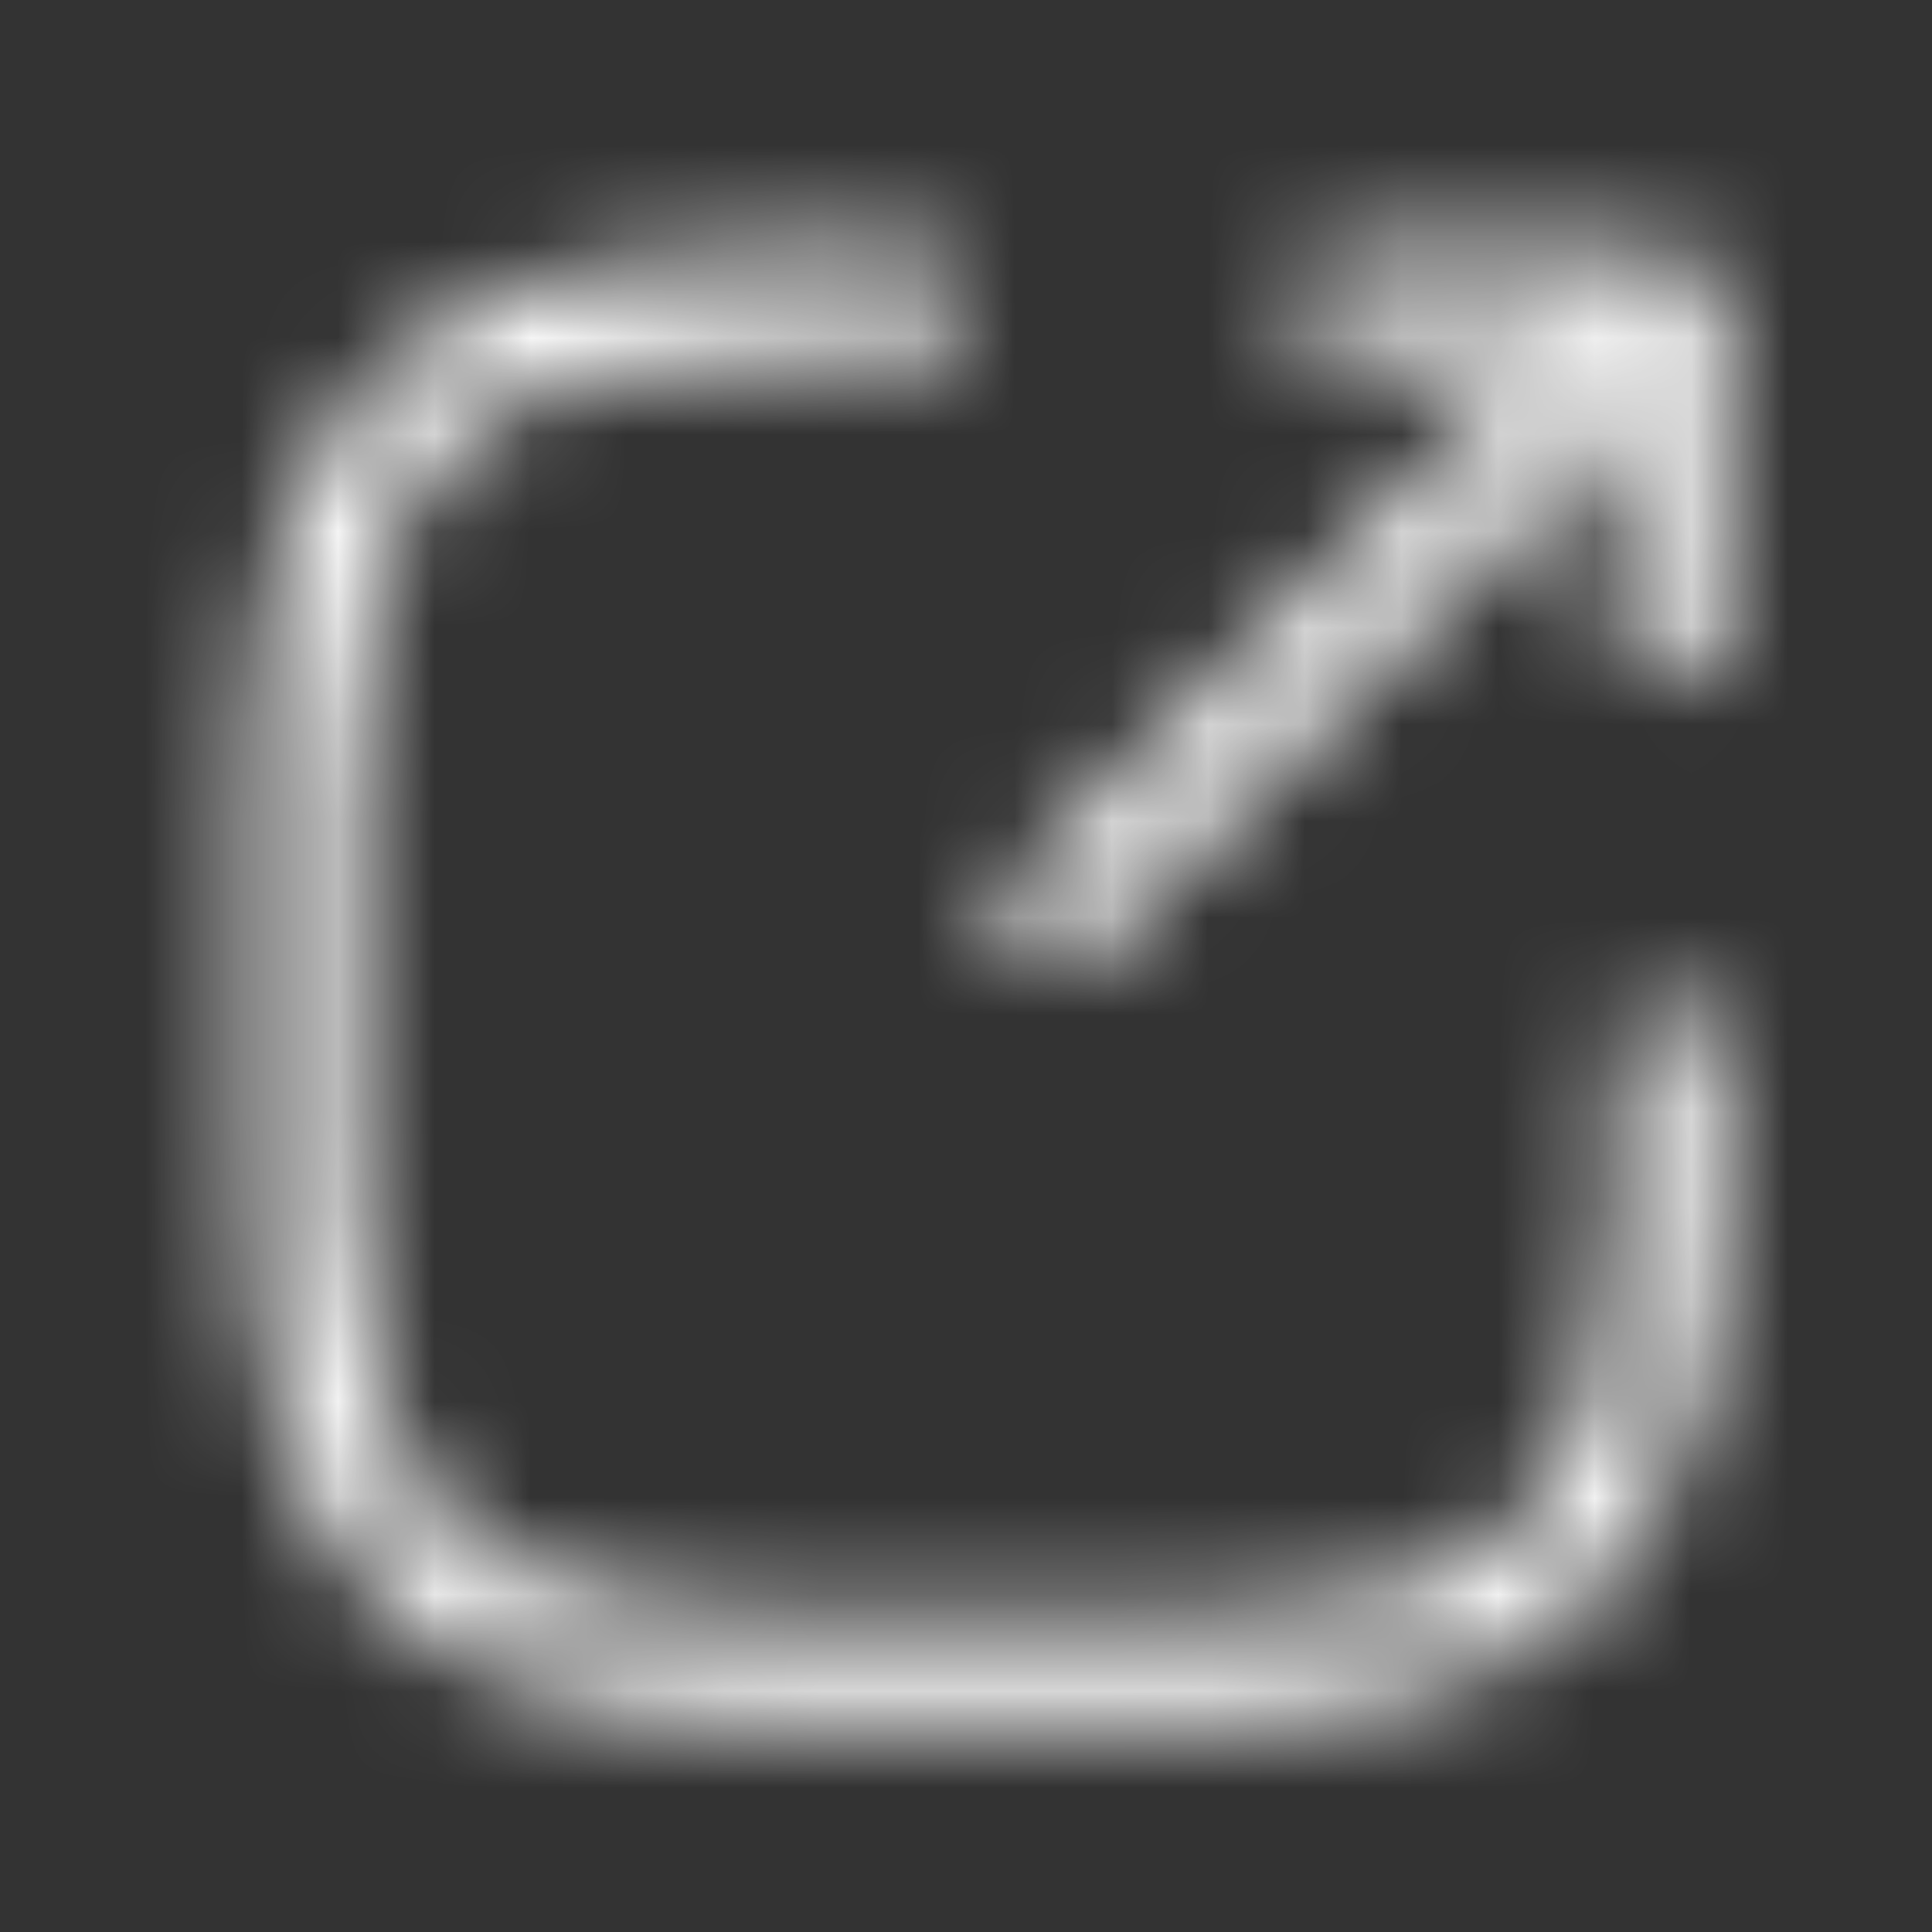
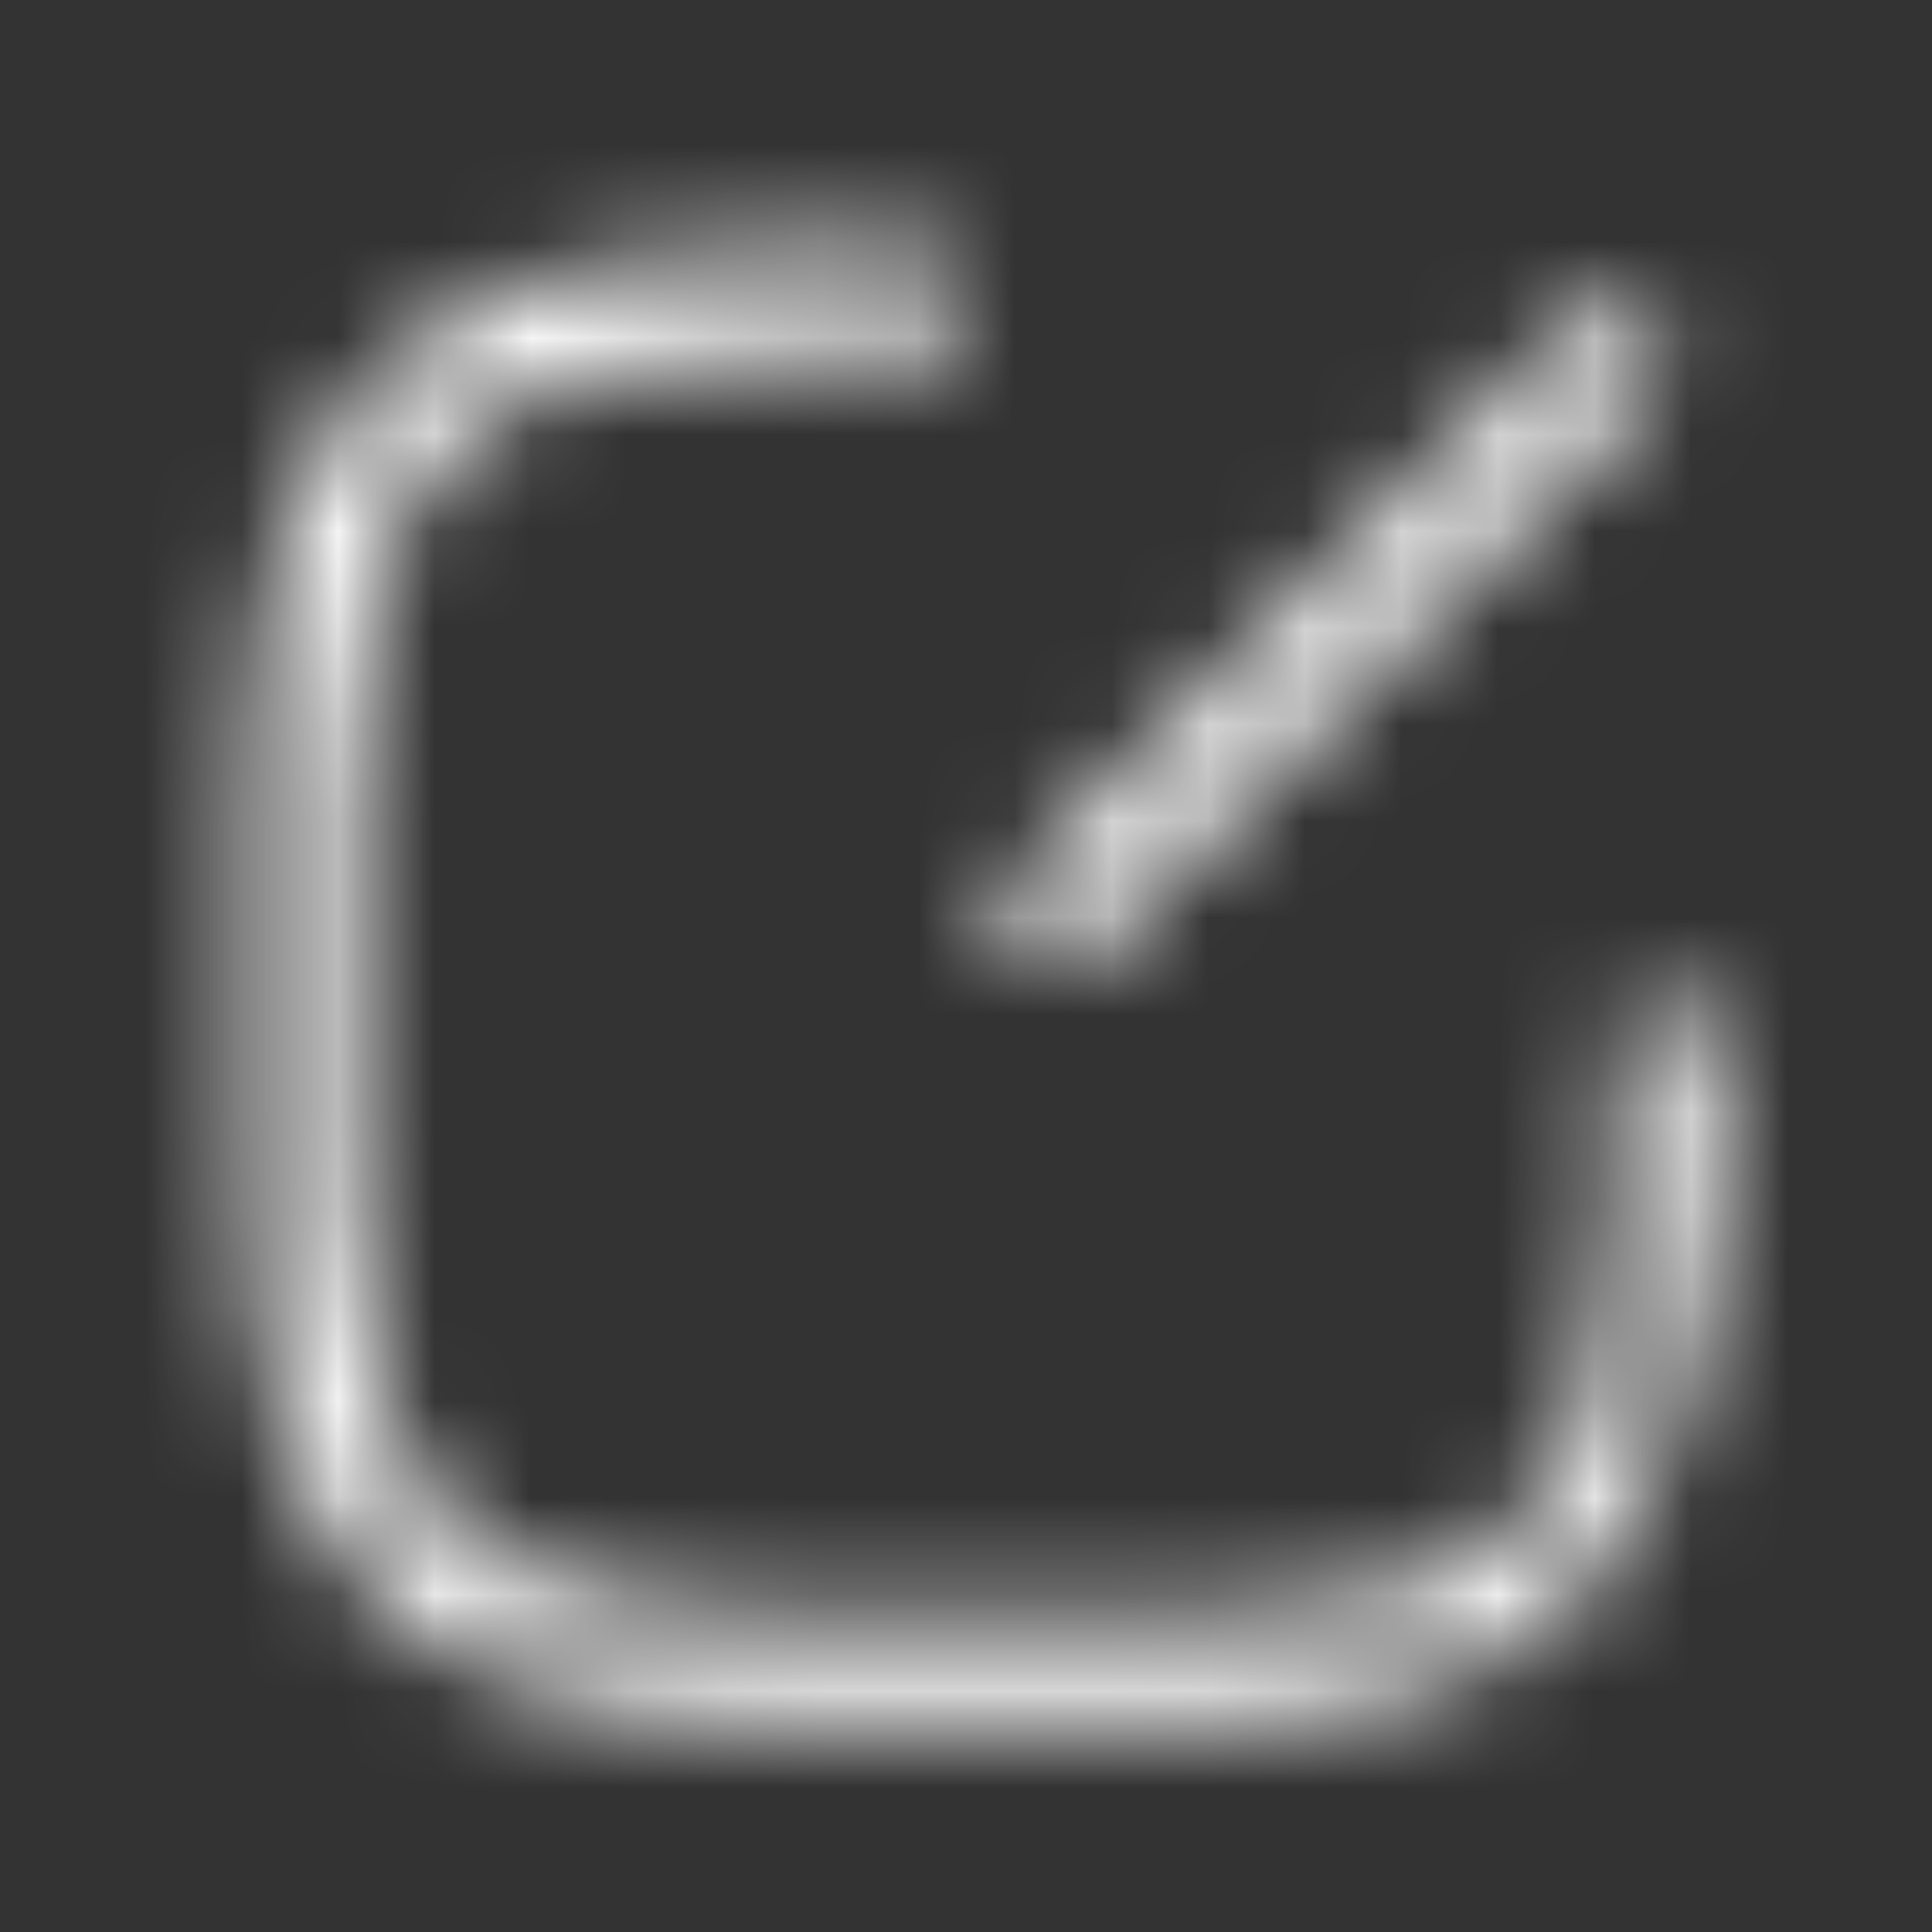
<svg xmlns="http://www.w3.org/2000/svg" width="20" height="20" viewBox="0 0 20 20" fill="none">
  <rect x="0" y="0" width="20" height="20" fill="#333333" stroke="none" />
  <mask id="mask0_120_1712" style="mask-type:alpha" maskUnits="userSpaceOnUse" x="0" y="0" width="20" height="20">
    <path d="M10.915 10.031C10.845 10.031 10.777 10.017 10.712 9.991C10.648 9.964 10.59 9.925 10.541 9.875C10.442 9.775 10.387 9.64 10.387 9.5C10.387 9.36 10.442 9.225 10.541 9.125L16.335 3.332C16.434 3.232 16.569 3.176 16.71 3.176C16.851 3.176 16.986 3.232 17.085 3.332C17.184 3.431 17.24 3.566 17.24 3.707C17.24 3.847 17.184 3.982 17.085 4.082L11.289 9.876C11.24 9.925 11.182 9.964 11.118 9.991C11.053 10.018 10.985 10.031 10.915 10.031Z" fill="black" />
-     <path d="M17.274 7.063C17.134 7.062 17 7.006 16.901 6.907C16.802 6.808 16.745 6.674 16.744 6.533V3.672H13.883C13.742 3.671 13.608 3.614 13.509 3.515C13.41 3.416 13.354 3.282 13.352 3.142C13.354 3.001 13.41 2.867 13.509 2.768C13.608 2.669 13.742 2.613 13.883 2.612H17.274C17.414 2.613 17.549 2.669 17.648 2.768C17.747 2.867 17.803 3.001 17.804 3.142V6.533C17.803 6.674 17.747 6.808 17.648 6.907C17.549 7.006 17.414 7.062 17.274 7.063Z" fill="black" />
-     <path d="M12.328 17.804H8.088C4.251 17.804 2.612 16.165 2.612 12.328V8.088C2.612 4.251 4.251 2.612 8.088 2.612H9.505C9.644 2.614 9.777 2.671 9.874 2.77C9.972 2.869 10.027 3.003 10.028 3.142C10.027 3.282 9.971 3.416 9.872 3.515C9.773 3.614 9.639 3.671 9.498 3.672H8.082C4.824 3.672 3.665 4.831 3.665 8.088V12.328C3.665 15.586 4.824 16.745 8.082 16.745H12.322C15.579 16.745 16.738 15.586 16.738 12.328V10.912C16.738 10.842 16.752 10.773 16.779 10.709C16.805 10.645 16.844 10.586 16.894 10.537C16.943 10.488 17.001 10.449 17.066 10.422C17.13 10.395 17.199 10.382 17.268 10.382C17.338 10.382 17.407 10.395 17.471 10.422C17.535 10.449 17.594 10.488 17.643 10.537C17.692 10.586 17.731 10.645 17.758 10.709C17.785 10.773 17.798 10.842 17.798 10.912V12.328C17.804 16.165 16.165 17.804 12.328 17.804Z" fill="black" />
+     <path d="M12.328 17.804H8.088C4.251 17.804 2.612 16.165 2.612 12.328V8.088C2.612 4.251 4.251 2.612 8.088 2.612H9.505C9.644 2.614 9.777 2.671 9.874 2.77C9.972 2.869 10.027 3.003 10.028 3.142C10.027 3.282 9.971 3.416 9.872 3.515C9.773 3.614 9.639 3.671 9.498 3.672H8.082C4.824 3.672 3.665 4.831 3.665 8.088V12.328C3.665 15.586 4.824 16.745 8.082 16.745H12.322C15.579 16.745 16.738 15.586 16.738 12.328V10.912C16.738 10.842 16.752 10.773 16.779 10.709C16.805 10.645 16.844 10.586 16.894 10.537C16.943 10.488 17.001 10.449 17.066 10.422C17.13 10.395 17.199 10.382 17.268 10.382C17.338 10.382 17.407 10.395 17.471 10.422C17.535 10.449 17.594 10.488 17.643 10.537C17.692 10.586 17.731 10.645 17.758 10.709C17.785 10.773 17.798 10.842 17.798 10.912C17.804 16.165 16.165 17.804 12.328 17.804Z" fill="black" />
  </mask>
  <g mask="url(#mask0_120_1712)">
    <rect width="20" height="20" fill="white" />
  </g>
</svg>